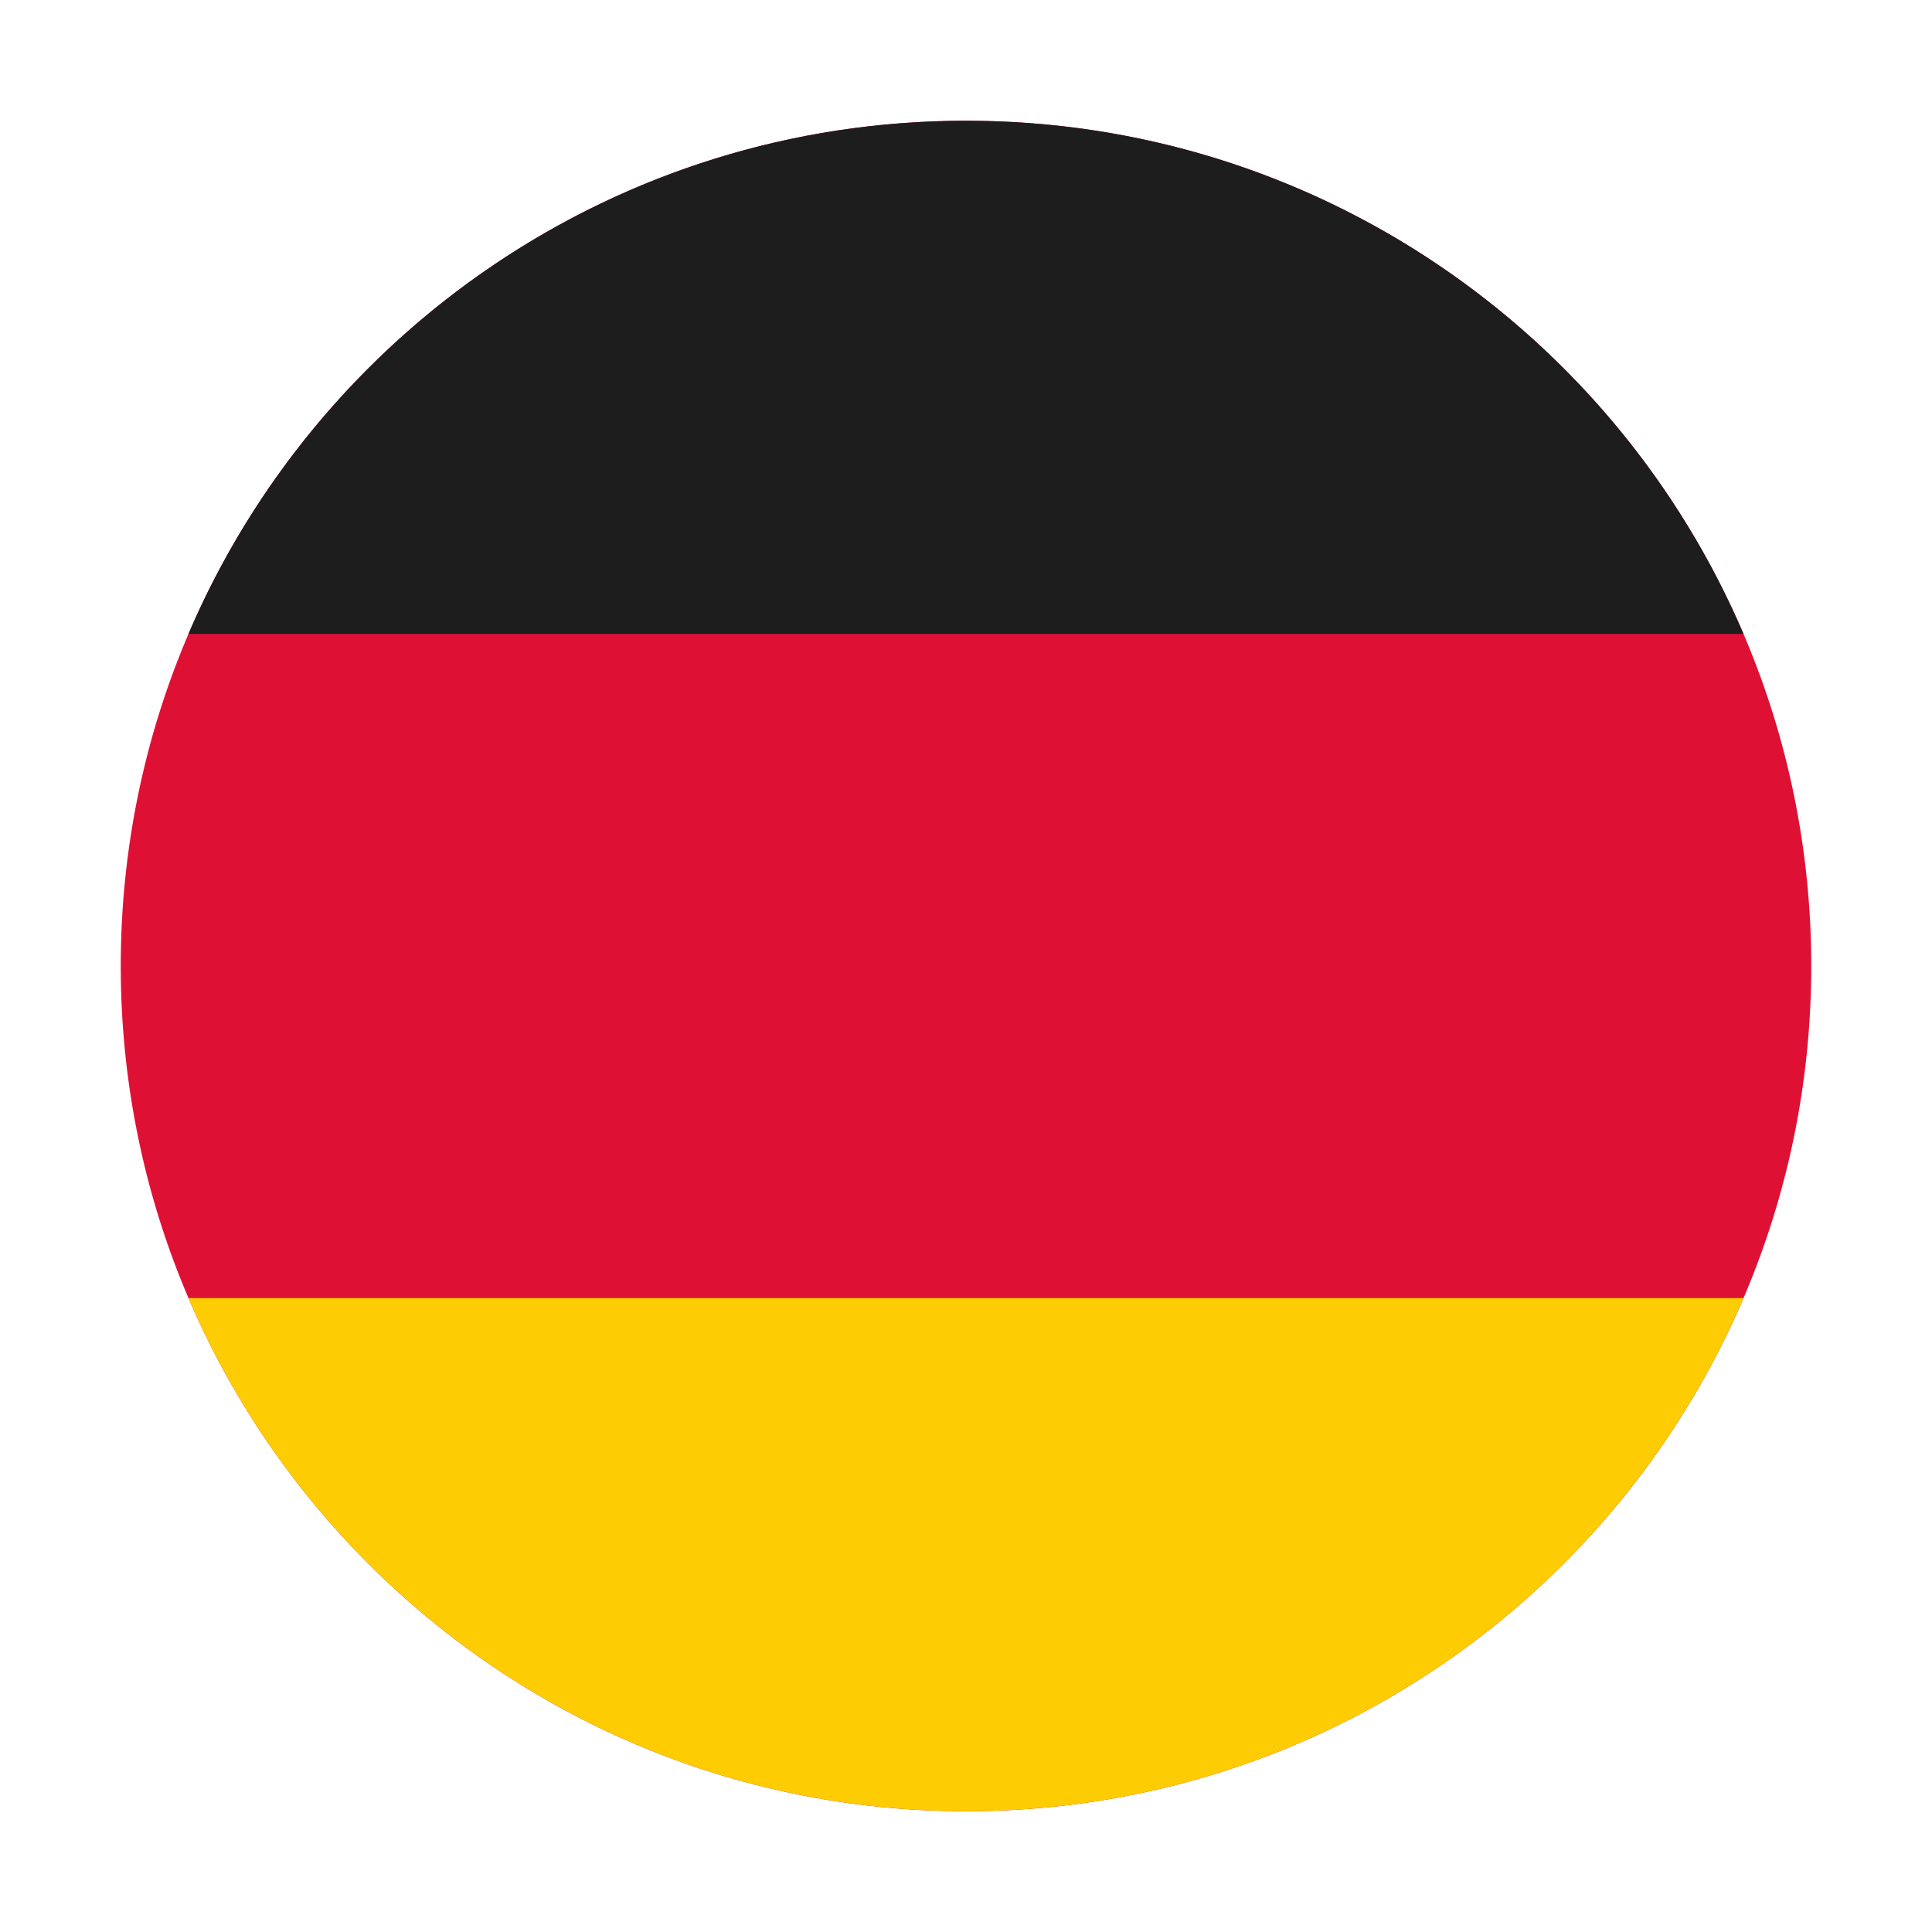
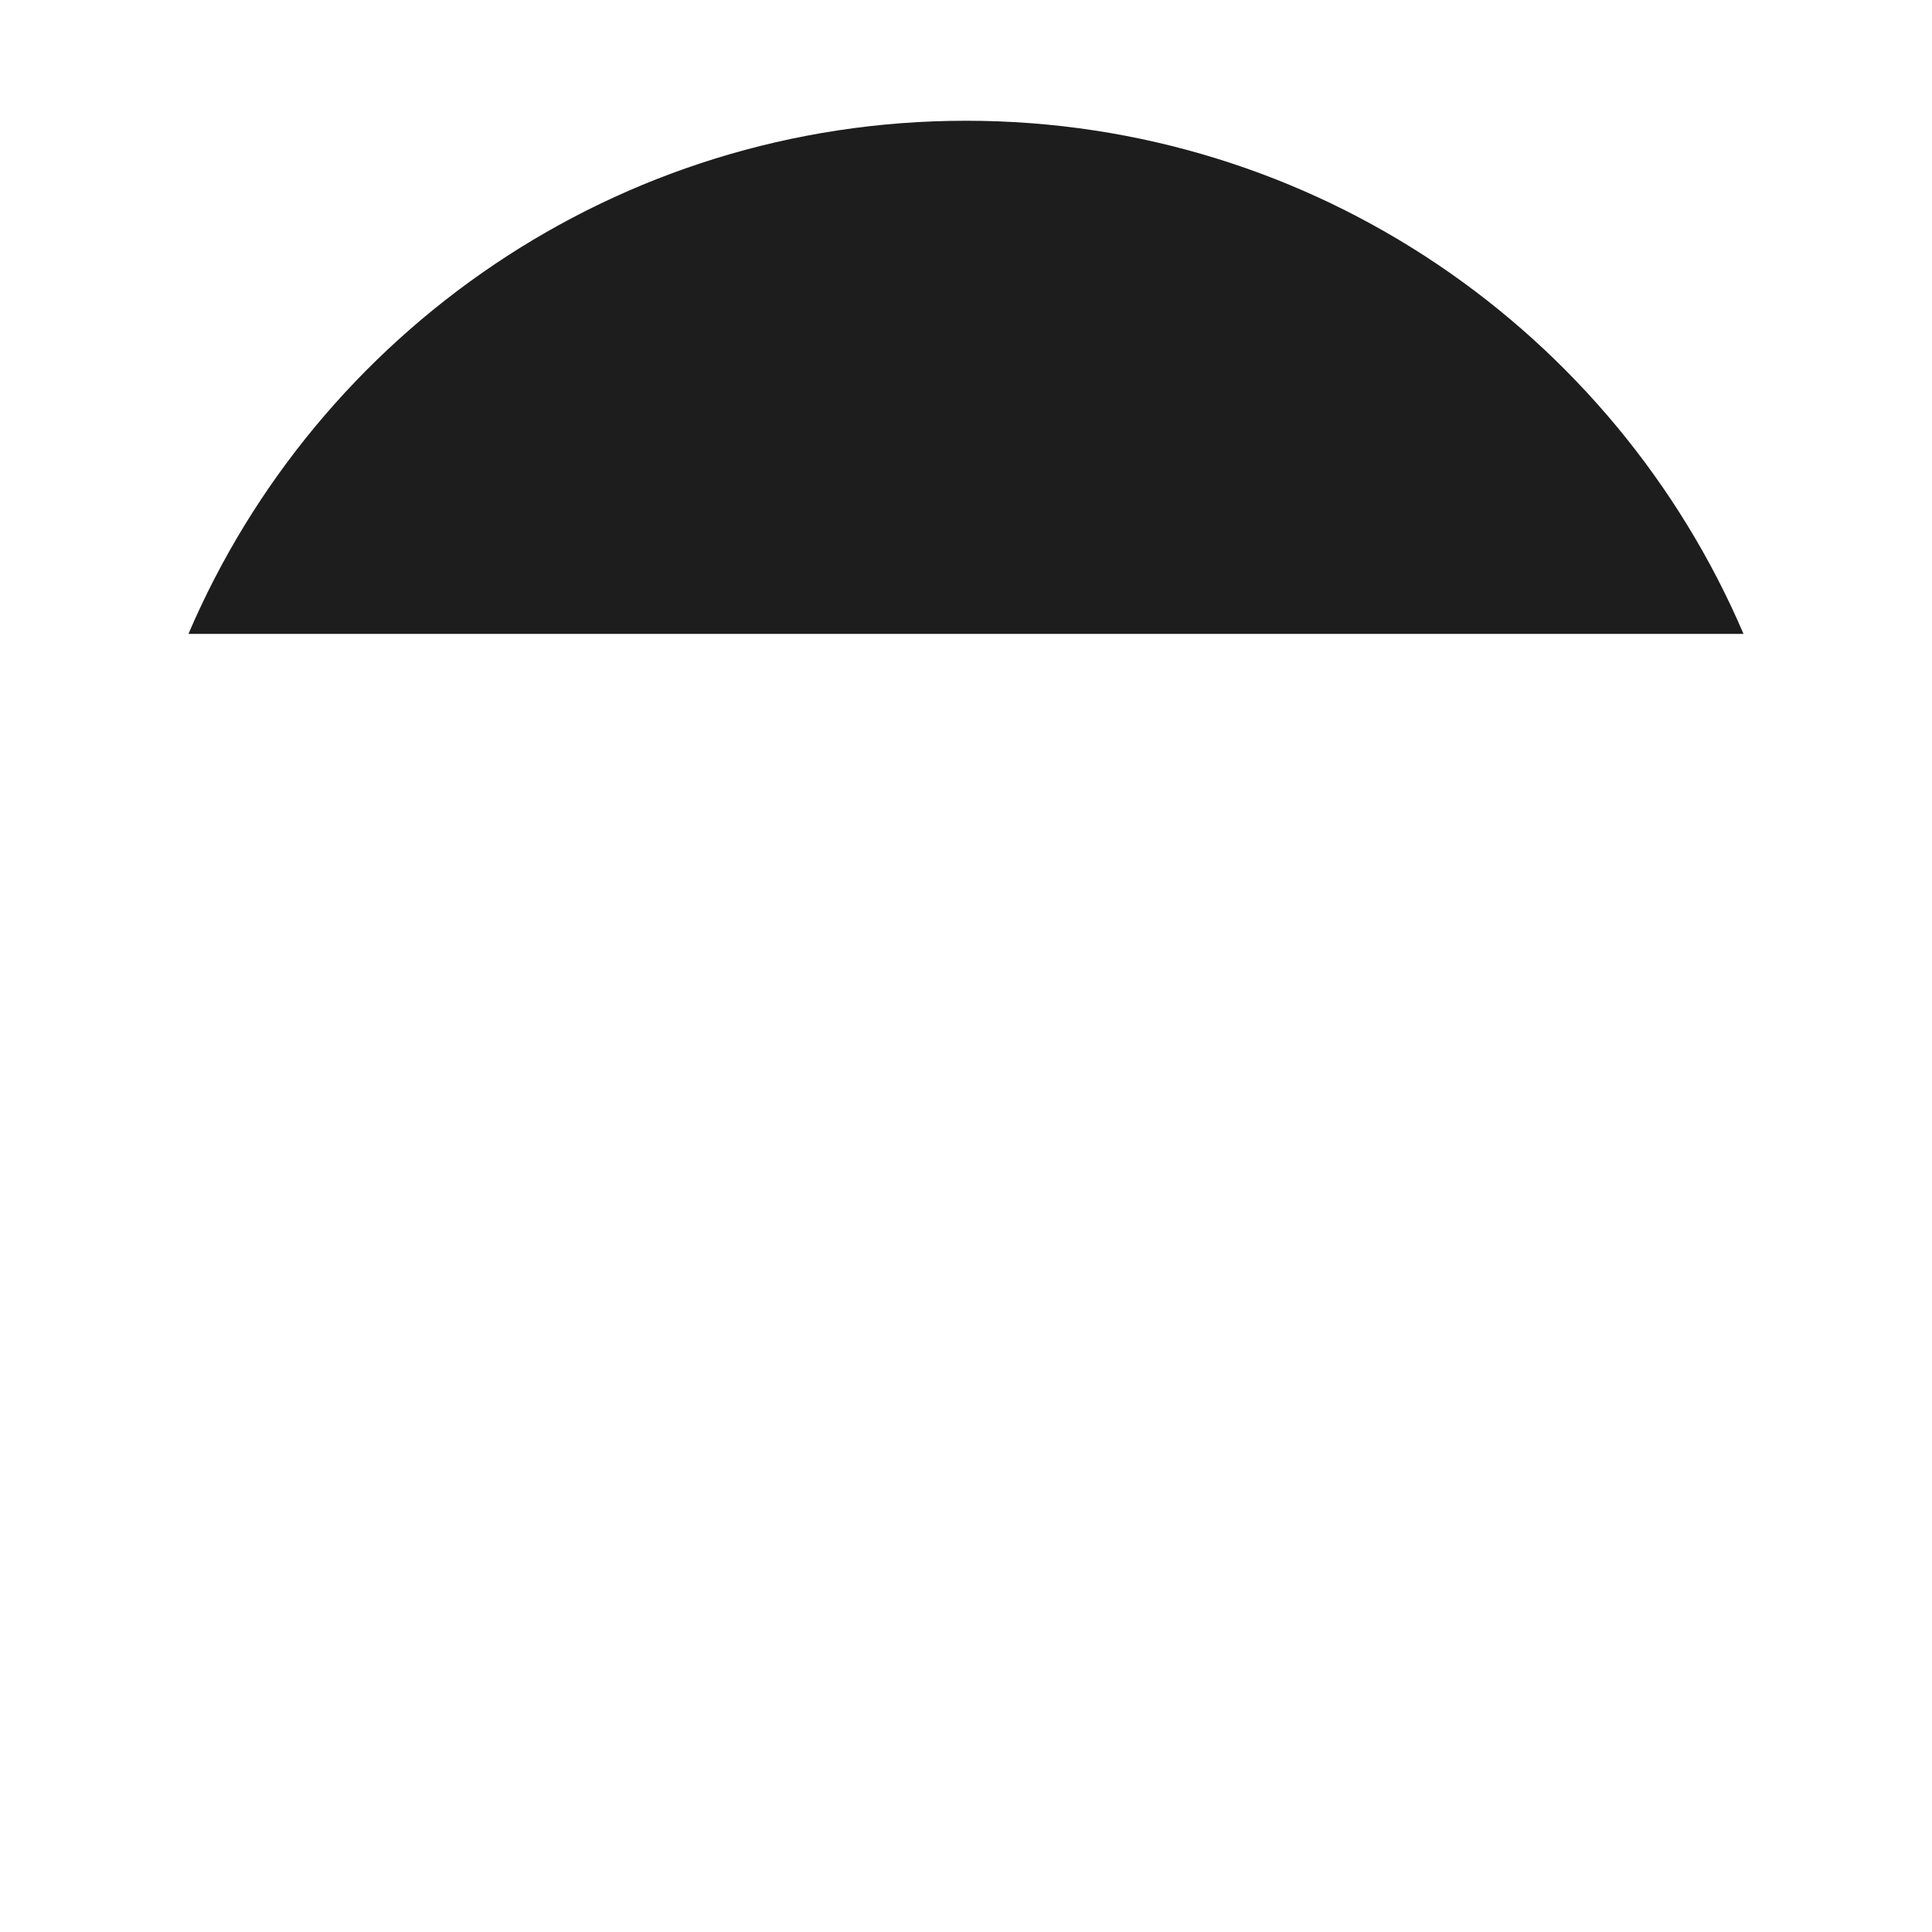
<svg xmlns="http://www.w3.org/2000/svg" width="52" height="52" viewBox="0 0 52 52" fill="none">
-   <path fill-rule="evenodd" clip-rule="evenodd" d="M48.75 26C48.75 38.565 38.565 48.75 26 48.75C13.435 48.75 3.25 38.565 3.25 26C3.25 13.435 13.435 3.25 26 3.25C38.565 3.25 48.75 13.435 48.75 26Z" fill="#DE1135" />
  <path fill-rule="evenodd" clip-rule="evenodd" d="M46.927 17.062H5.072C8.545 8.941 16.608 3.25 26 3.25C35.391 3.25 43.454 8.941 46.927 17.062Z" fill="#1D1D1D" />
-   <path fill-rule="evenodd" clip-rule="evenodd" d="M46.927 34.938C43.454 43.059 35.391 48.75 26 48.75C16.608 48.75 8.545 43.059 5.072 34.938H46.927Z" fill="#FECC02" />
</svg>